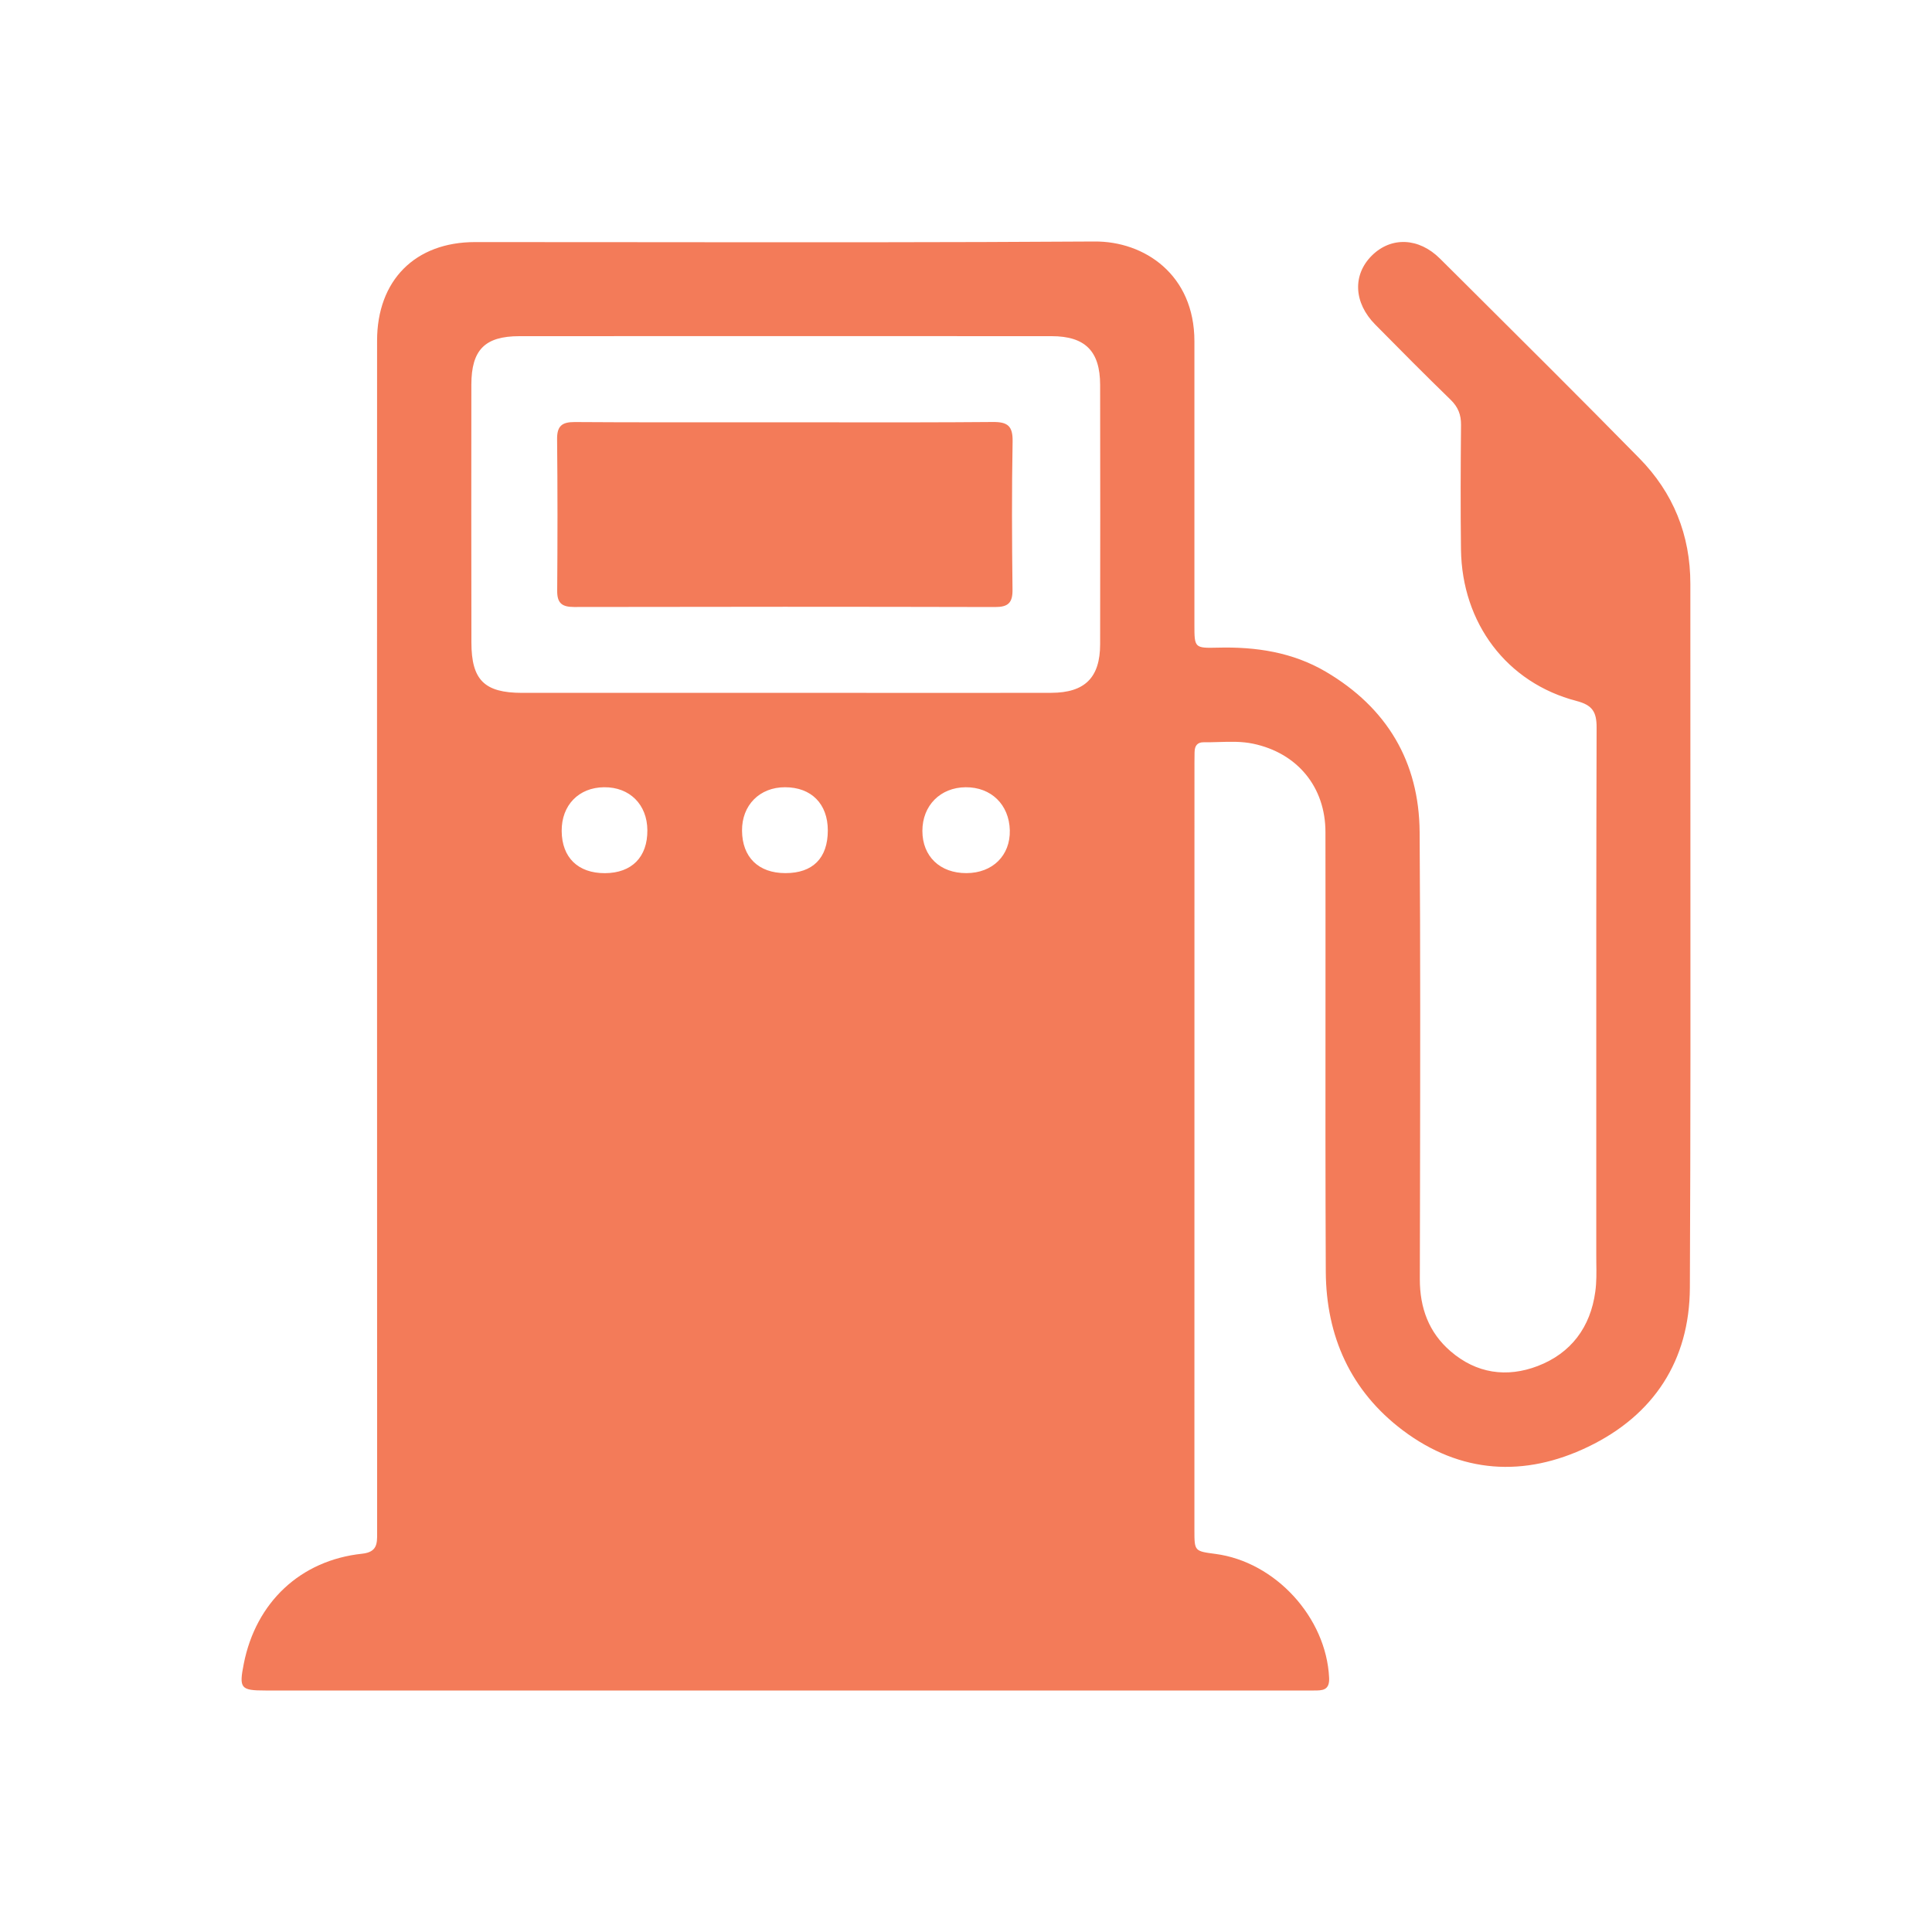
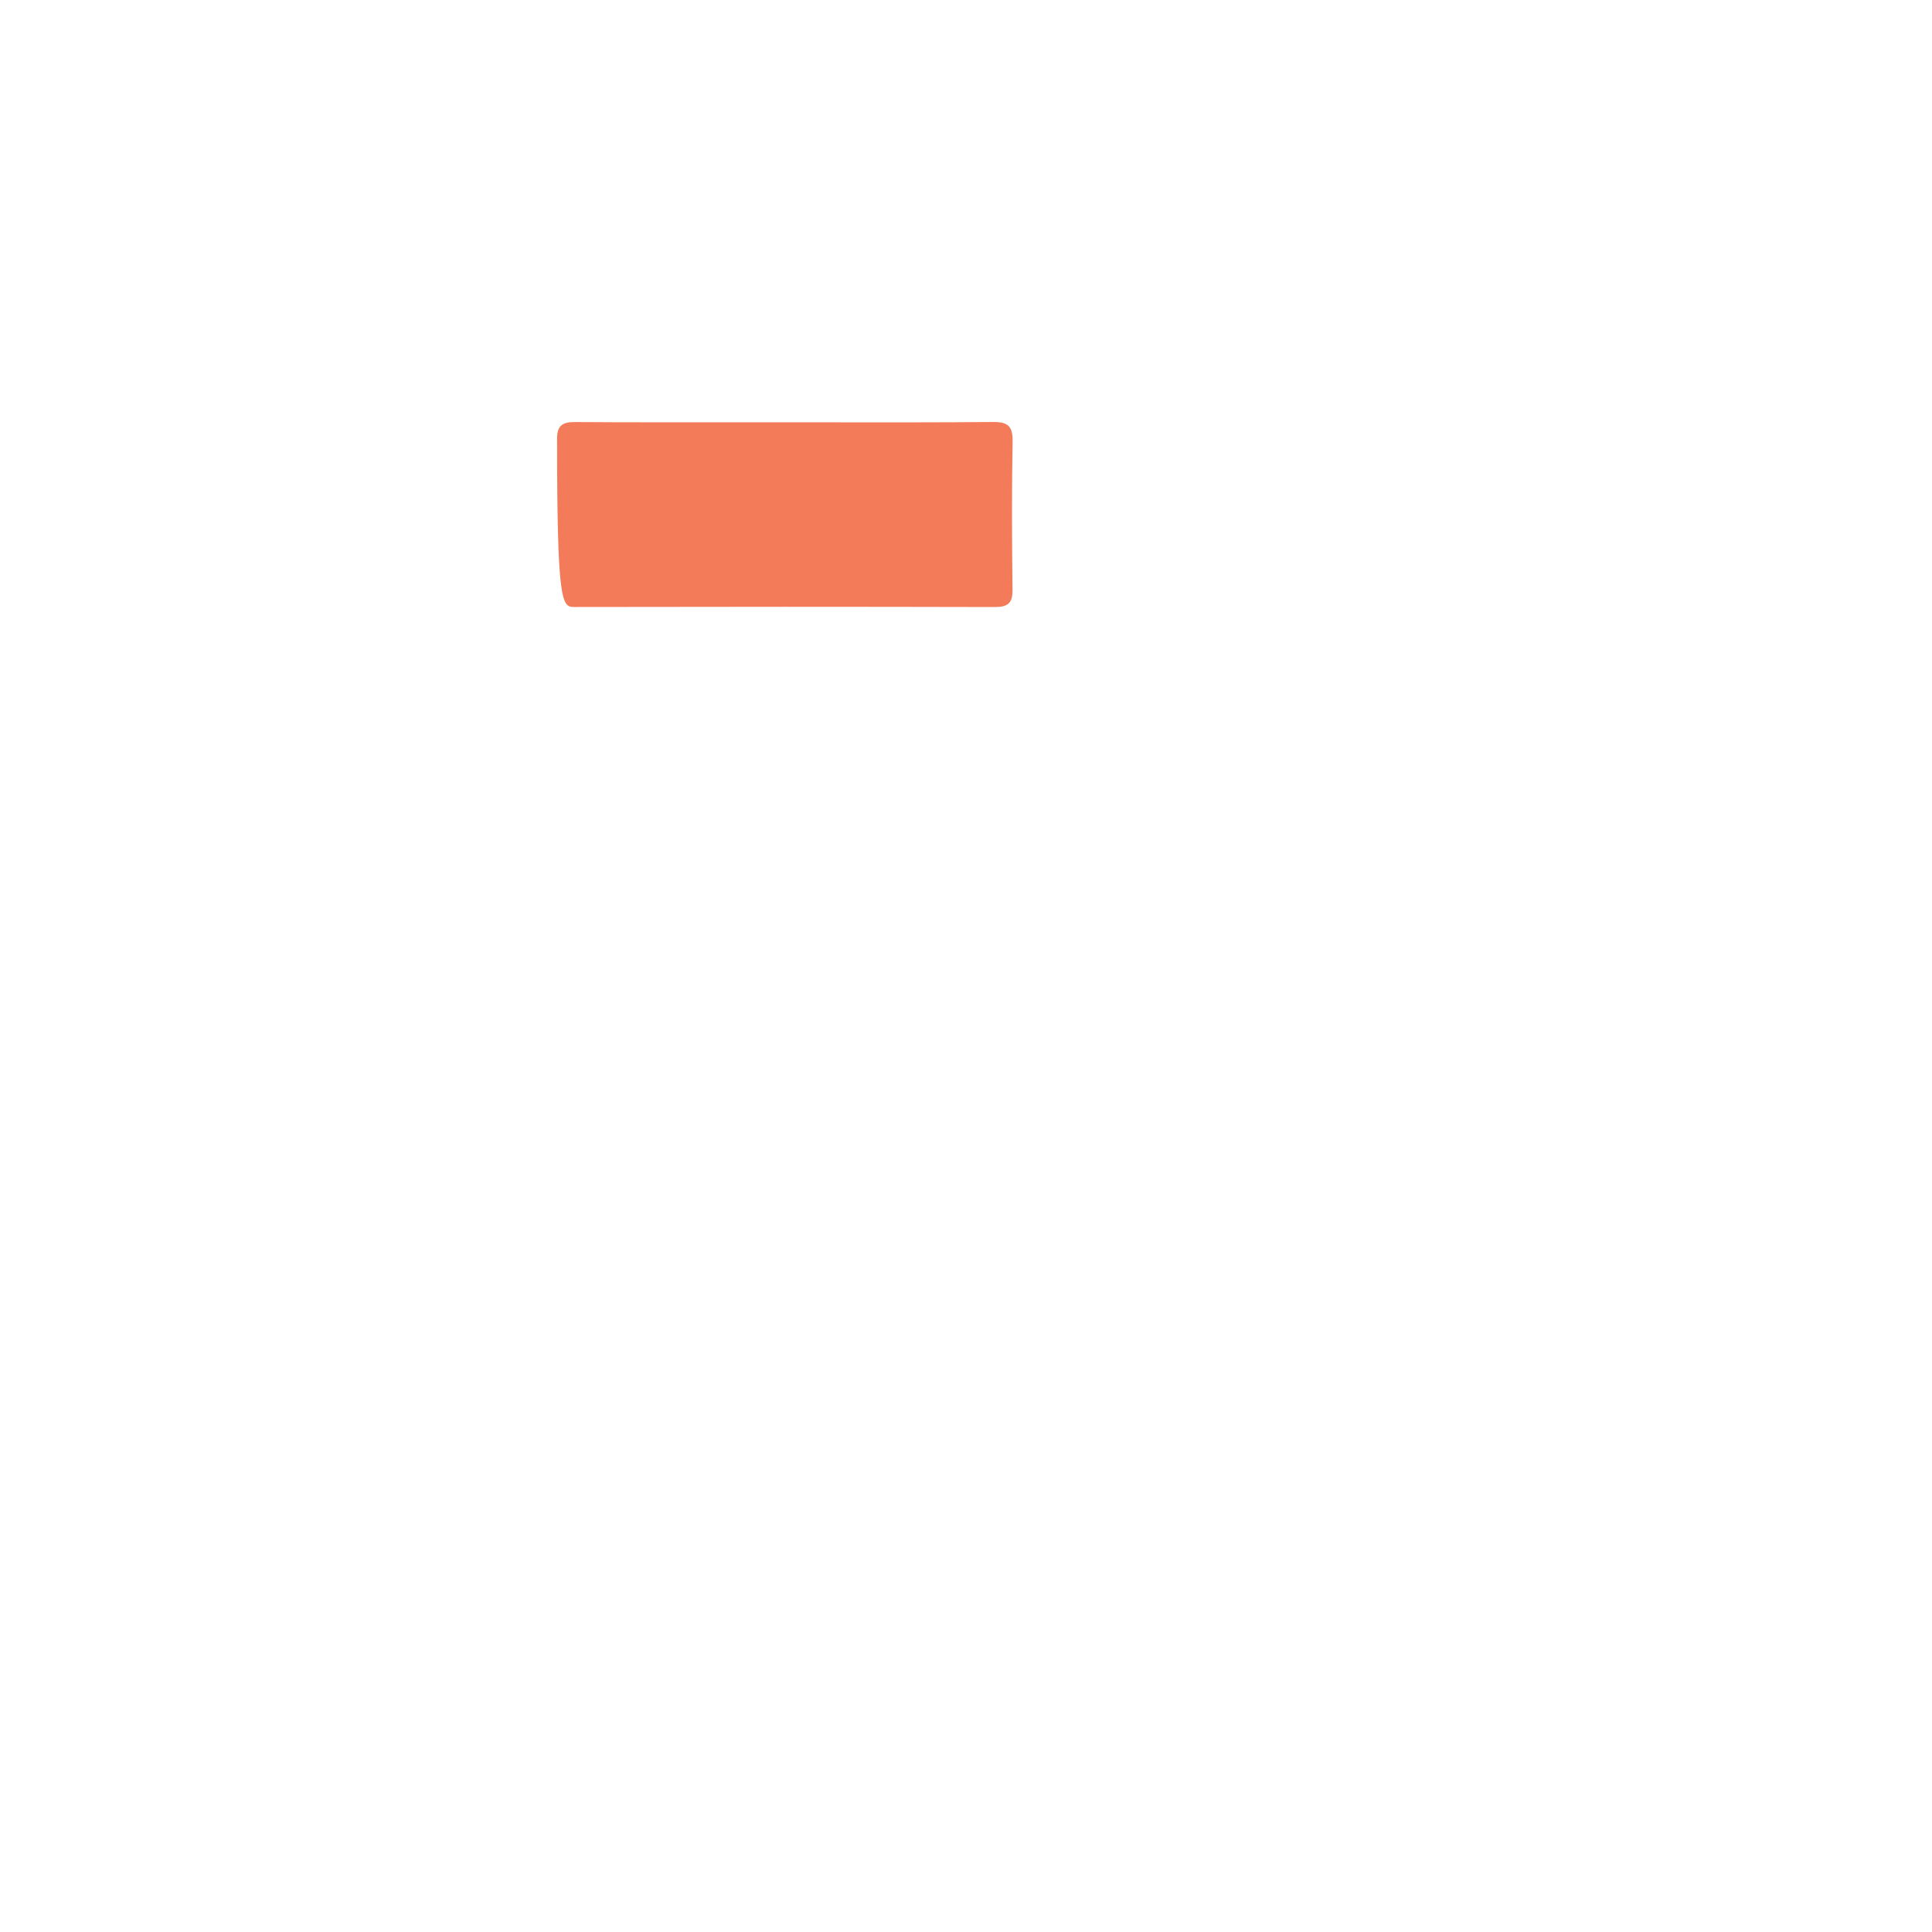
<svg xmlns="http://www.w3.org/2000/svg" width="40" height="40" viewBox="0 0 40 40" fill="none">
-   <path d="M17.375 8.744C16.997 8.743 16.62 8.743 16.242 8.743C15.871 8.743 15.501 8.743 15.13 8.743C14.053 8.744 12.976 8.745 11.898 8.738C11.632 8.737 11.531 8.822 11.534 9.094C11.545 10.139 11.544 11.184 11.536 12.228C11.533 12.488 11.635 12.567 11.885 12.567C14.791 12.561 17.697 12.561 20.604 12.568C20.871 12.568 20.966 12.482 20.963 12.21C20.951 11.186 20.946 10.162 20.965 9.138C20.97 8.818 20.861 8.734 20.555 8.737C19.495 8.746 18.435 8.745 17.375 8.744Z" fill="#F37B59" />
-   <path fill-rule="evenodd" clip-rule="evenodd" d="M5.496 35L22.858 35C23.373 35 23.888 35 24.402 35C25.327 34.999 26.251 34.999 27.176 35C27.185 35 27.194 35 27.203 35C27.375 35 27.531 35.001 27.518 34.737C27.459 33.488 26.405 32.335 25.163 32.172C24.732 32.115 24.729 32.115 24.729 31.685C24.729 26.384 24.729 21.084 24.73 15.783C24.73 15.717 24.731 15.652 24.732 15.586L24.733 15.565C24.735 15.443 24.79 15.366 24.919 15.368C25.023 15.369 25.127 15.366 25.231 15.363C25.469 15.356 25.706 15.348 25.941 15.397C26.858 15.588 27.441 16.291 27.442 17.226C27.444 18.397 27.443 19.568 27.443 20.738C27.442 22.601 27.44 24.464 27.449 26.327C27.456 27.665 27.963 28.799 29.043 29.613C30.239 30.513 31.562 30.59 32.883 29.953C34.237 29.301 34.981 28.17 34.987 26.658C35.002 23.424 35 20.191 34.998 16.957C34.997 15.335 34.996 13.713 34.997 12.091C34.998 11.075 34.642 10.201 33.939 9.486C32.729 8.254 31.504 7.036 30.28 5.818C30.124 5.663 29.969 5.508 29.813 5.354C29.373 4.916 28.801 4.898 28.405 5.289C28.001 5.688 28.024 6.266 28.473 6.72C28.989 7.243 29.507 7.765 30.034 8.277C30.187 8.426 30.251 8.584 30.249 8.797C30.241 9.656 30.237 10.516 30.248 11.375C30.268 12.904 31.197 14.137 32.641 14.513C32.971 14.599 33.057 14.741 33.056 15.064C33.048 17.755 33.048 20.447 33.049 23.138C33.049 24.081 33.049 25.023 33.049 25.965C33.049 26.027 33.049 26.088 33.05 26.149C33.053 26.348 33.056 26.546 33.029 26.741C32.93 27.479 32.525 28.018 31.837 28.282C31.197 28.527 30.567 28.438 30.032 27.976C29.581 27.587 29.396 27.078 29.396 26.485C29.397 25.844 29.398 25.204 29.4 24.563C29.404 22.118 29.409 19.674 29.392 17.23C29.382 15.77 28.714 14.652 27.451 13.908C26.761 13.502 26 13.388 25.209 13.409C24.73 13.421 24.729 13.41 24.729 12.935C24.729 11.863 24.729 10.79 24.729 9.717C24.729 8.833 24.729 7.949 24.729 7.065C24.729 5.685 23.692 4.993 22.663 5C19.588 5.02 16.513 5.017 13.438 5.014C12.237 5.013 11.036 5.012 9.836 5.012C8.594 5.012 7.807 5.804 7.807 7.055C7.806 9.204 7.806 11.353 7.806 13.502C7.806 14.169 7.806 14.836 7.806 15.503C7.806 16.043 7.806 16.584 7.806 17.125C7.806 21.988 7.806 26.852 7.808 31.716C7.808 31.725 7.808 31.735 7.808 31.744C7.809 31.959 7.809 32.134 7.498 32.168C6.22 32.304 5.298 33.174 5.047 34.447C4.946 34.956 4.981 35 5.496 35ZM17.809 14.345C17.286 14.345 16.764 14.345 16.241 14.345C15.782 14.345 15.324 14.345 14.866 14.345C13.513 14.346 12.16 14.346 10.807 14.345C10.028 14.344 9.761 14.078 9.76 13.303C9.757 11.522 9.757 9.742 9.759 7.962C9.76 7.244 10.038 6.961 10.752 6.96C14.426 6.958 18.1 6.958 21.775 6.96C22.469 6.961 22.776 7.272 22.777 7.968C22.78 9.758 22.78 11.549 22.777 13.34C22.776 14.027 22.462 14.342 21.768 14.344C20.448 14.347 19.129 14.346 17.809 14.345ZM20.907 17.189C20.92 17.711 20.551 18.076 20.009 18.077C19.462 18.079 19.097 17.73 19.097 17.203C19.097 16.678 19.468 16.303 19.994 16.299C20.521 16.296 20.893 16.659 20.907 17.189ZM16.254 16.299C16.798 16.299 17.139 16.644 17.139 17.193C17.139 17.765 16.829 18.078 16.261 18.077C15.703 18.077 15.367 17.748 15.363 17.199C15.358 16.671 15.727 16.298 16.254 16.299ZM13.403 17.189C13.407 17.744 13.081 18.075 12.526 18.078C11.968 18.08 11.633 17.755 11.629 17.205C11.625 16.671 11.982 16.303 12.508 16.299C13.036 16.294 13.4 16.657 13.403 17.189Z" fill="#F37B59" />
+   <path d="M17.375 8.744C16.997 8.743 16.62 8.743 16.242 8.743C15.871 8.743 15.501 8.743 15.13 8.743C14.053 8.744 12.976 8.745 11.898 8.738C11.632 8.737 11.531 8.822 11.534 9.094C11.533 12.488 11.635 12.567 11.885 12.567C14.791 12.561 17.697 12.561 20.604 12.568C20.871 12.568 20.966 12.482 20.963 12.21C20.951 11.186 20.946 10.162 20.965 9.138C20.97 8.818 20.861 8.734 20.555 8.737C19.495 8.746 18.435 8.745 17.375 8.744Z" fill="#F37B59" />
</svg>